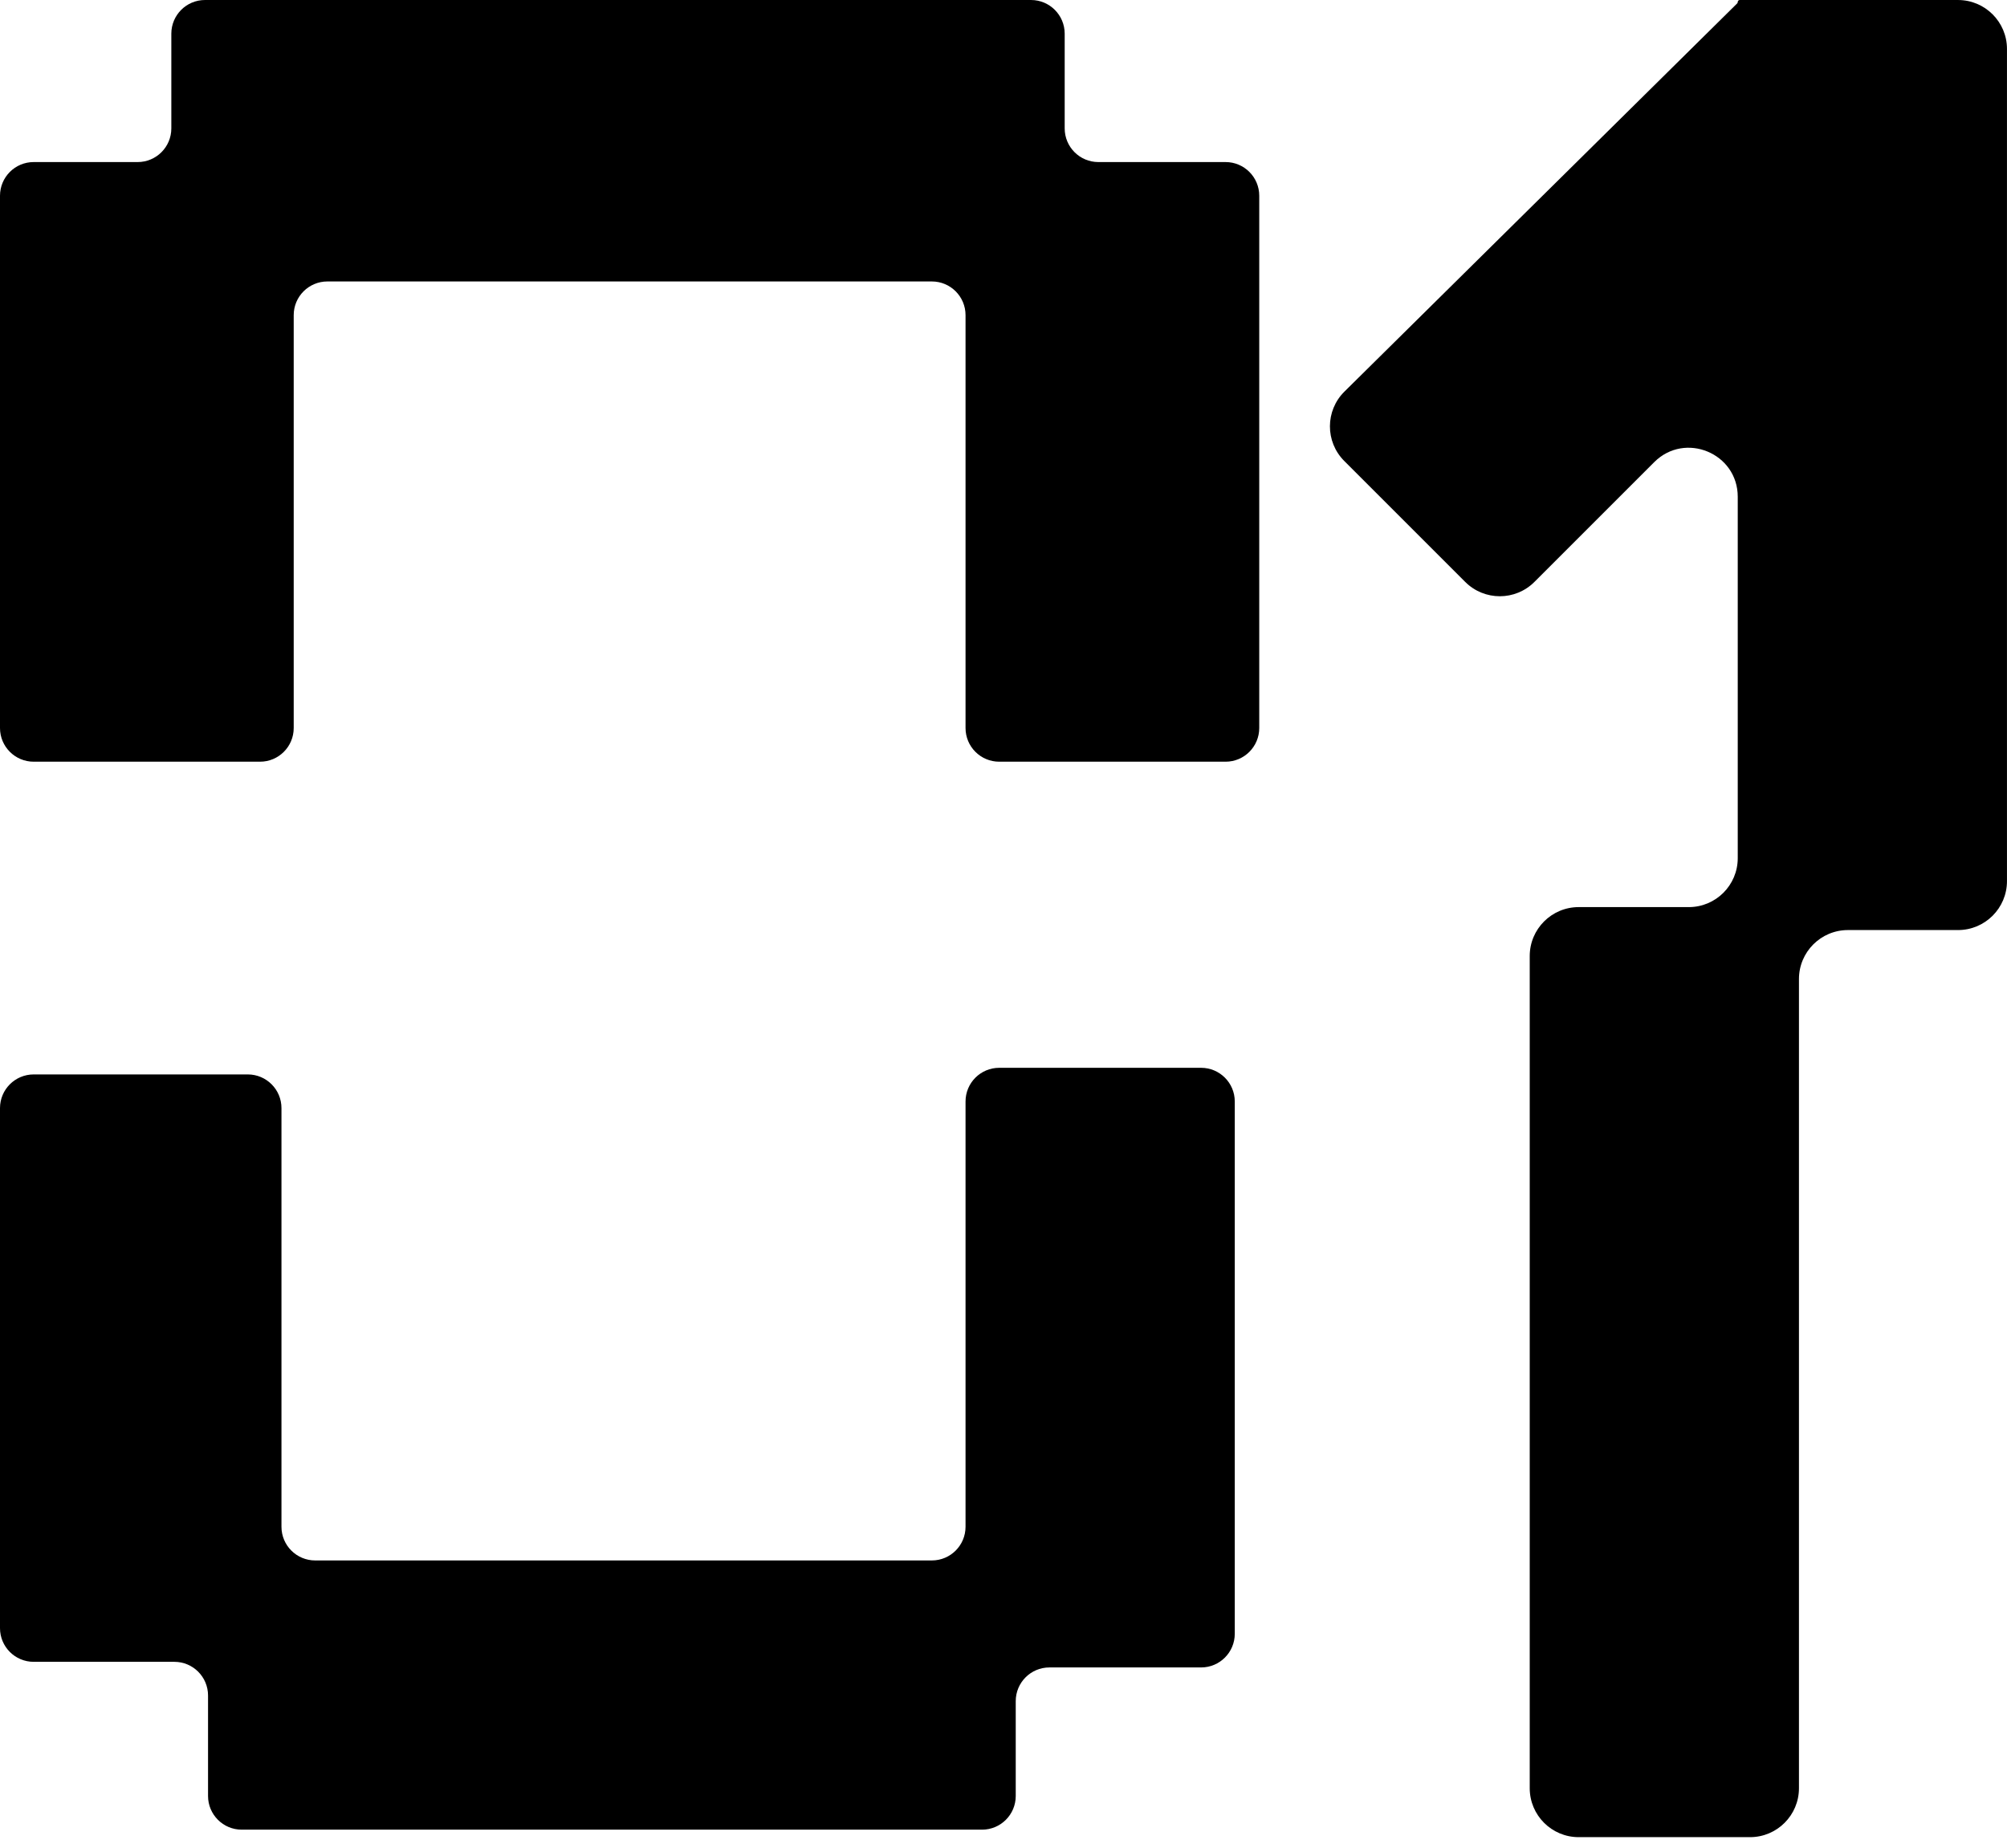
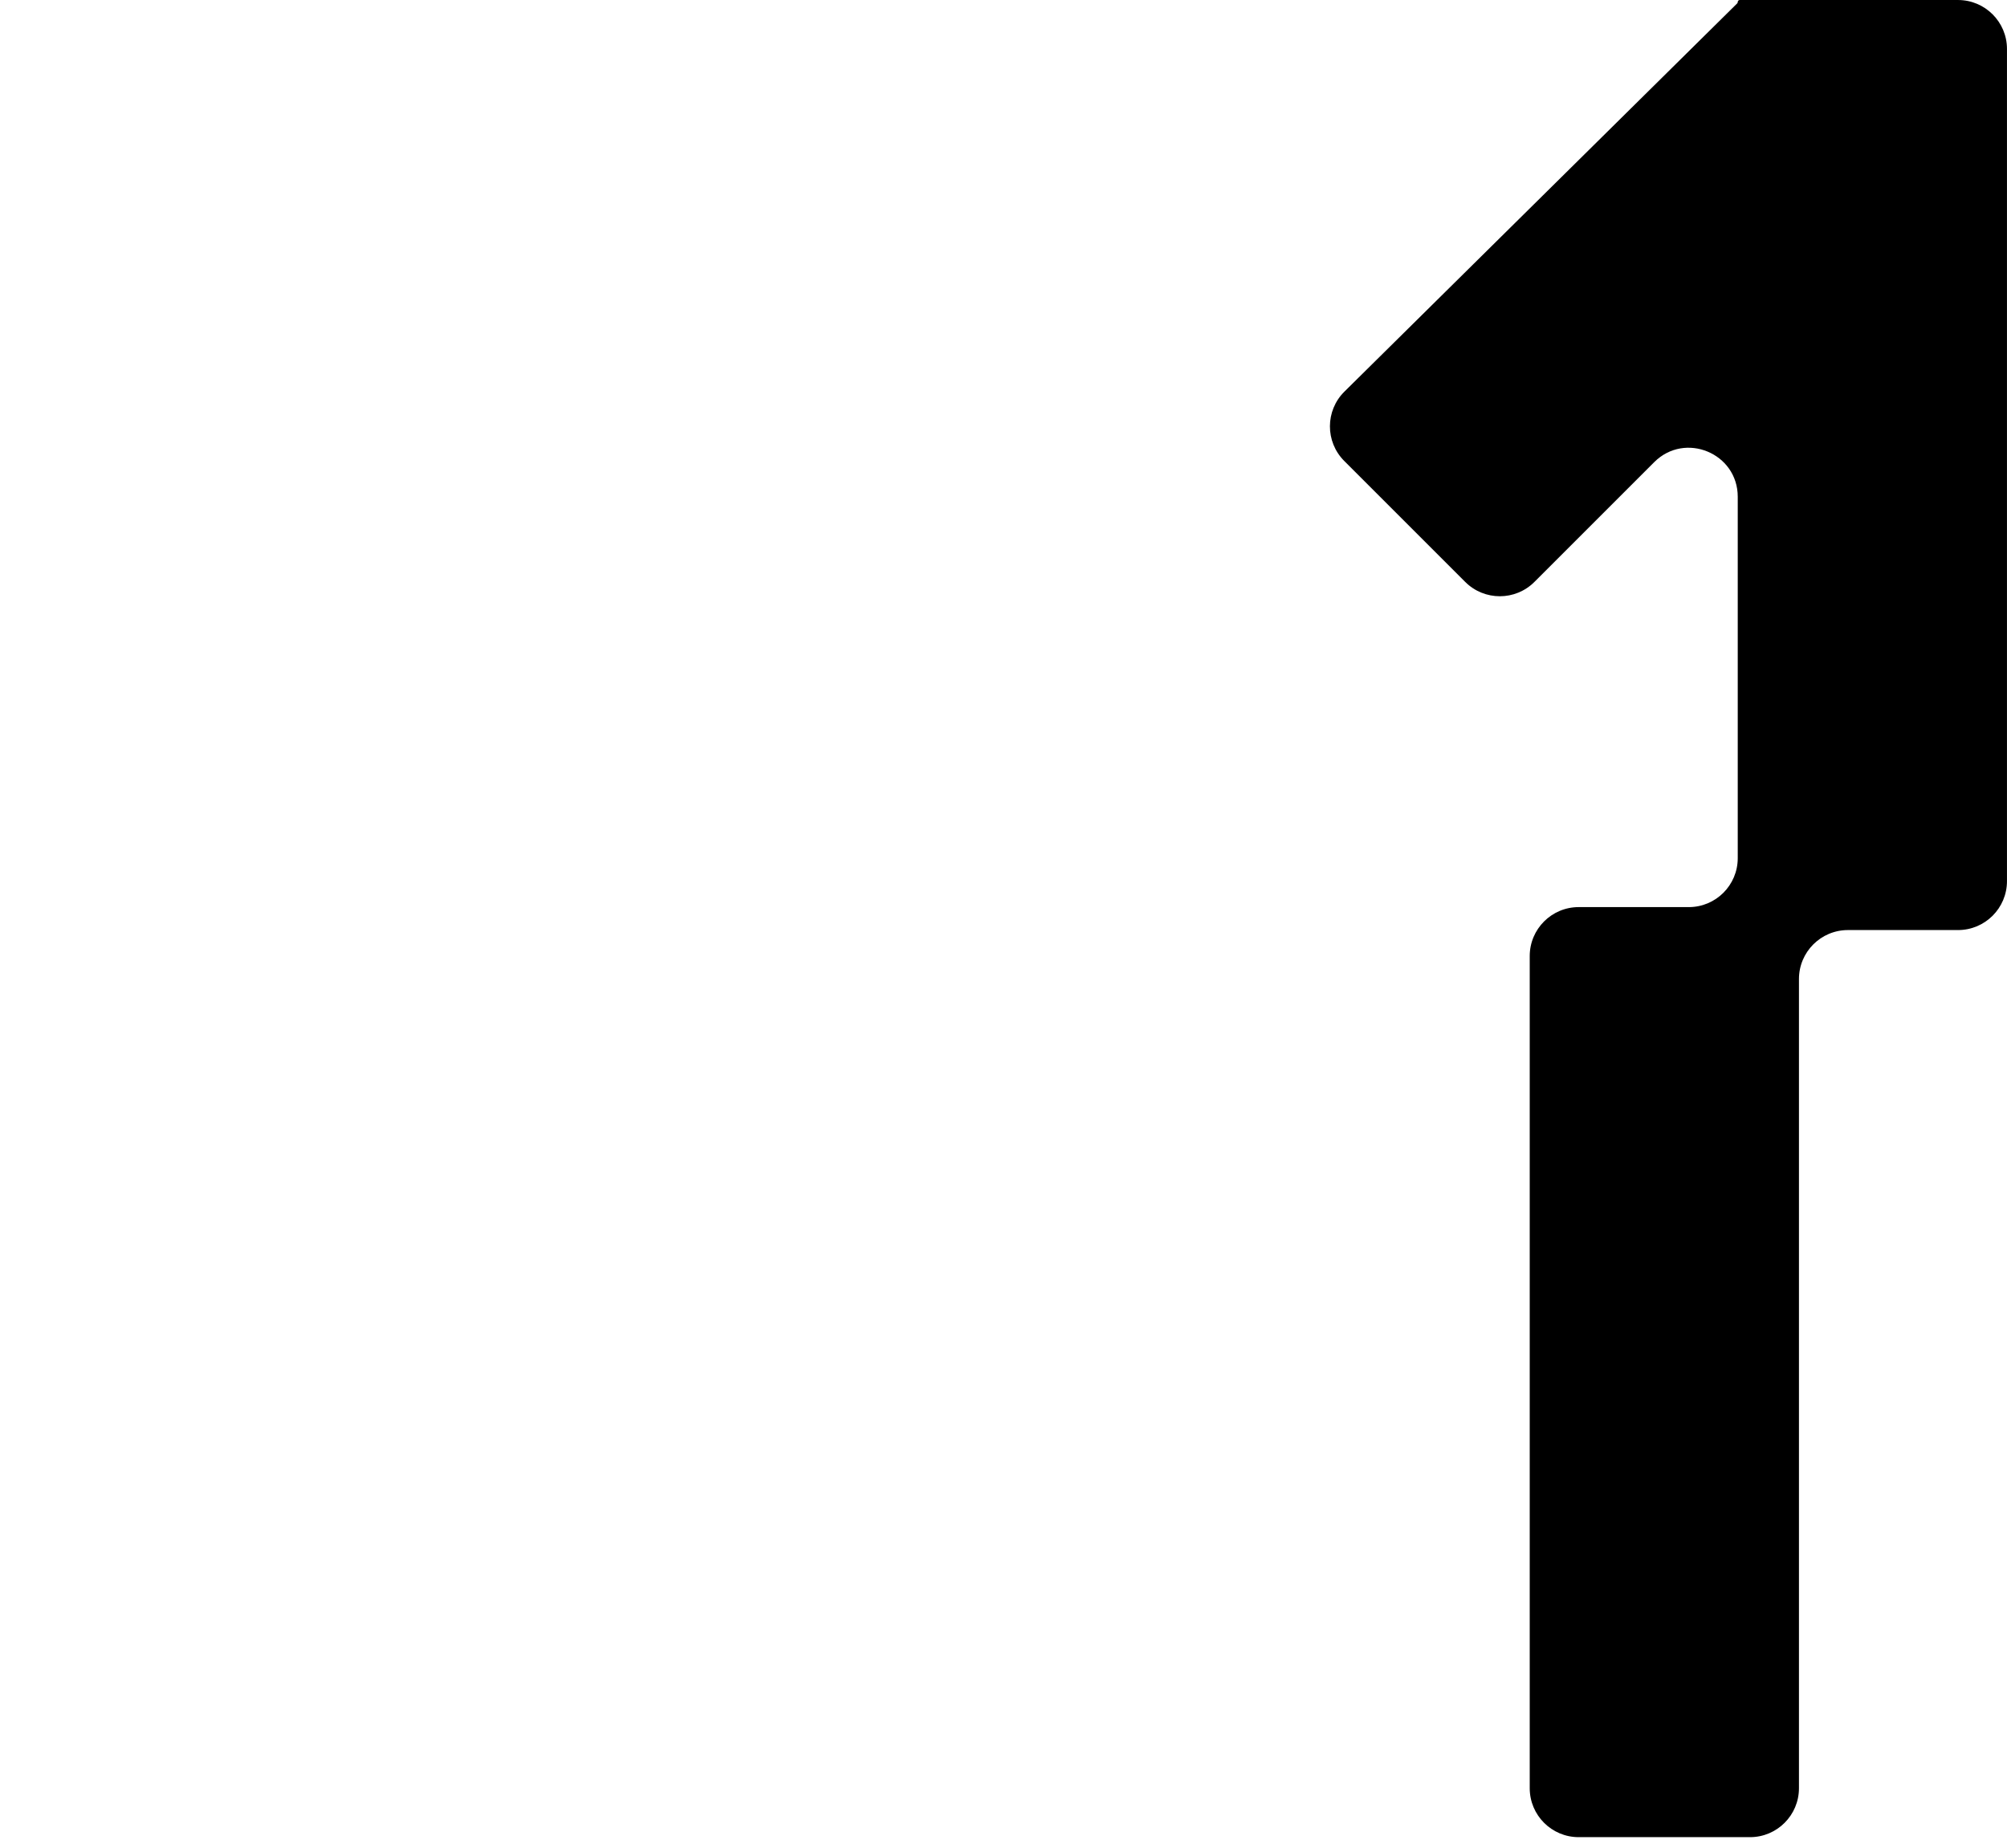
<svg xmlns="http://www.w3.org/2000/svg" fill="none" viewBox="0 0 164 151" height="151" width="164">
-   <path fill="black" d="M100.898 133.505C100.898 135.025 99.666 136.257 98.147 136.257H85.752C84.232 136.257 83 137.489 83 139.009V146.761C83 148.281 81.768 149.513 80.248 149.513H19.752C18.232 149.513 17 148.281 17 146.761V138.55C17 137.03 15.768 135.798 14.248 135.798H2.752C1.232 135.798 0 134.566 0 133.046V90.55C0 89.03 1.232 87.798 2.752 87.798H20.248C21.768 87.798 23 89.03 23 90.55V124.761C23 126.281 24.232 127.513 25.752 127.513H76.147C77.666 127.513 78.898 126.281 78.898 124.761V90.009C78.898 88.489 80.13 87.257 81.65 87.257H98.147C99.666 87.257 100.898 88.489 100.898 90.009V133.505ZM87 10.491C87 12.011 88.232 13.243 89.752 13.243H100.147C101.666 13.243 102.898 14.475 102.898 15.995V59.491C102.898 61.011 101.666 62.243 100.147 62.243H81.65C80.13 62.243 78.898 61.011 78.898 59.491V25.752C78.898 24.232 77.666 23 76.147 23H26.752C25.232 23 24 24.232 24 25.752V59.491C24 61.011 22.768 62.243 21.248 62.243H2.752C1.232 62.243 0 61.011 0 59.491V15.995C0 14.475 1.232 13.243 2.752 13.243H11.248C12.768 13.243 14 12.011 14 10.491V2.752C14 1.232 15.232 0 16.752 0H84.248C85.768 0 87 1.232 87 2.752V10.491Z" />
  <path fill="black" d="M163.998 72.001C163.998 74.21 162.207 76.001 159.998 76.001H151C148.791 76.001 147 77.792 147 80.001V146.125C147 148.334 145.209 150.125 143 150.125H129C126.791 150.125 125 148.334 125 146.125V78.125C125 75.916 126.791 74.125 129 74.125H137.998C140.207 74.125 141.998 72.334 141.998 70.125V40.595C141.998 37.032 137.689 35.247 135.17 37.767L125.385 47.551C123.823 49.114 121.29 49.114 119.728 47.552L109.845 37.669C108.277 36.101 108.284 33.555 109.862 31.996L141.95 0.279C141.981 0.249 141.998 0.207 141.998 0.164C141.998 0.074 142.071 0.001 142.161 0.001H159.998C162.207 0.001 163.998 1.792 163.998 4.001V72.001Z" />
</svg>